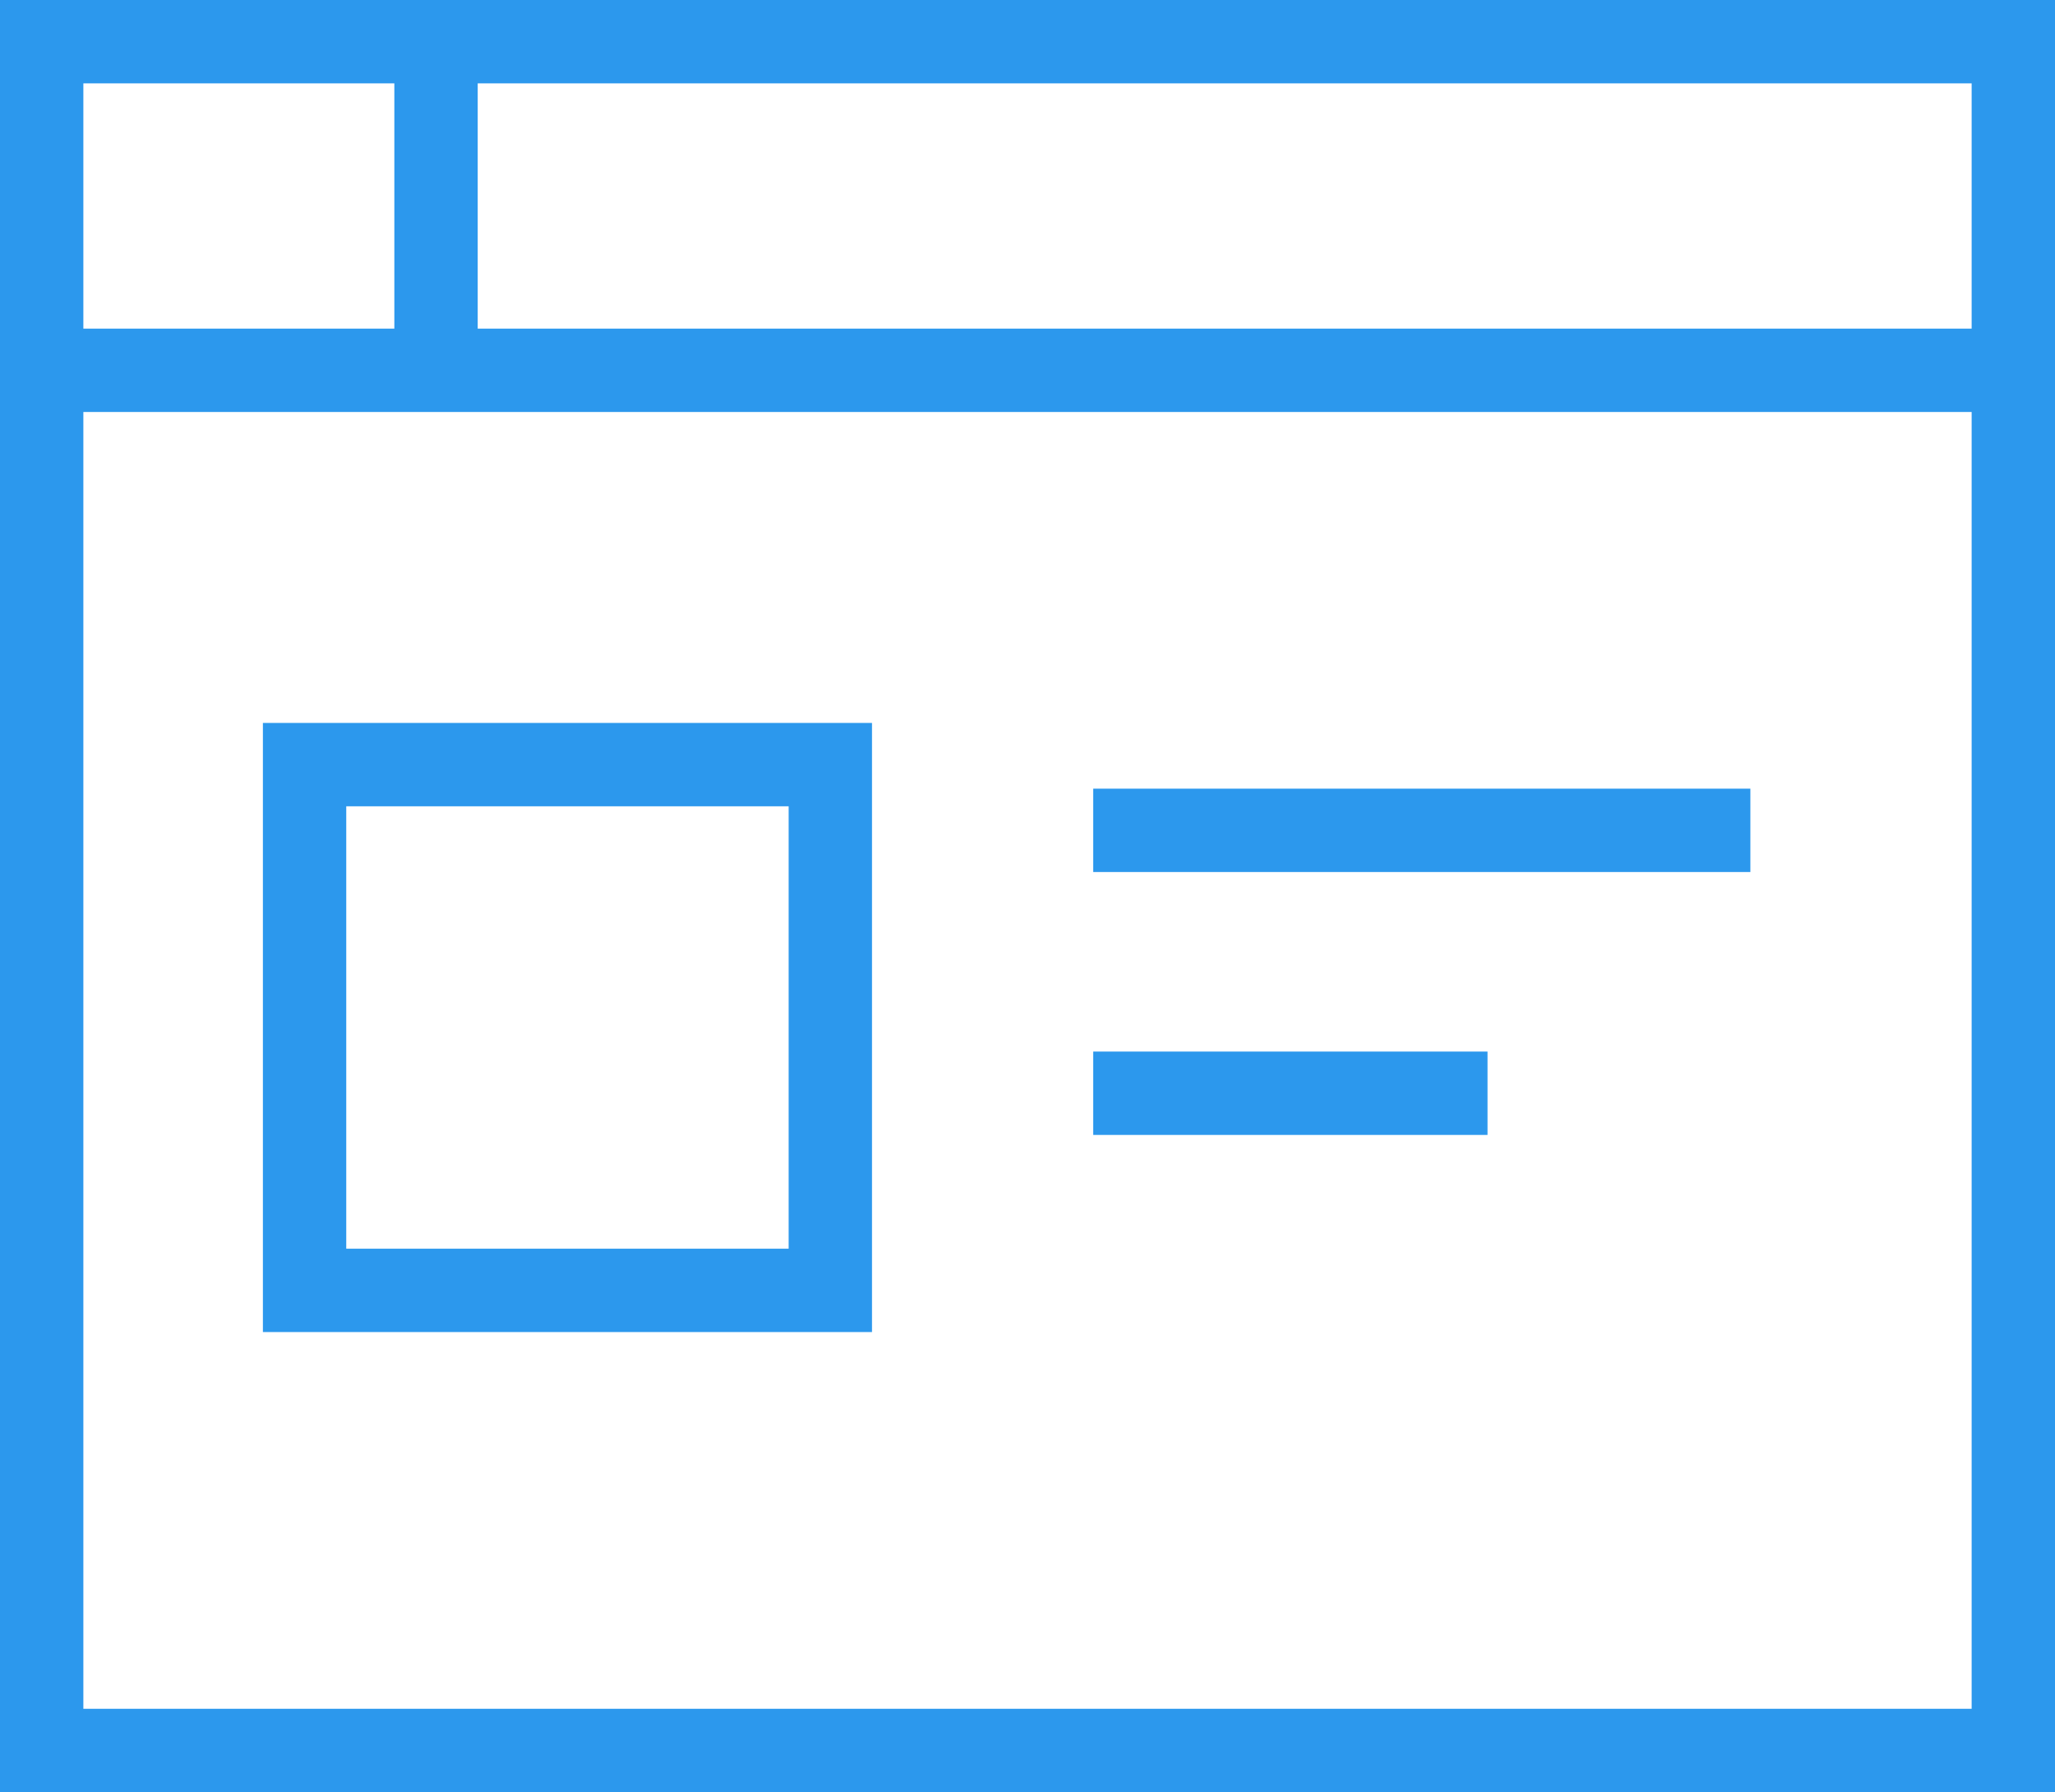
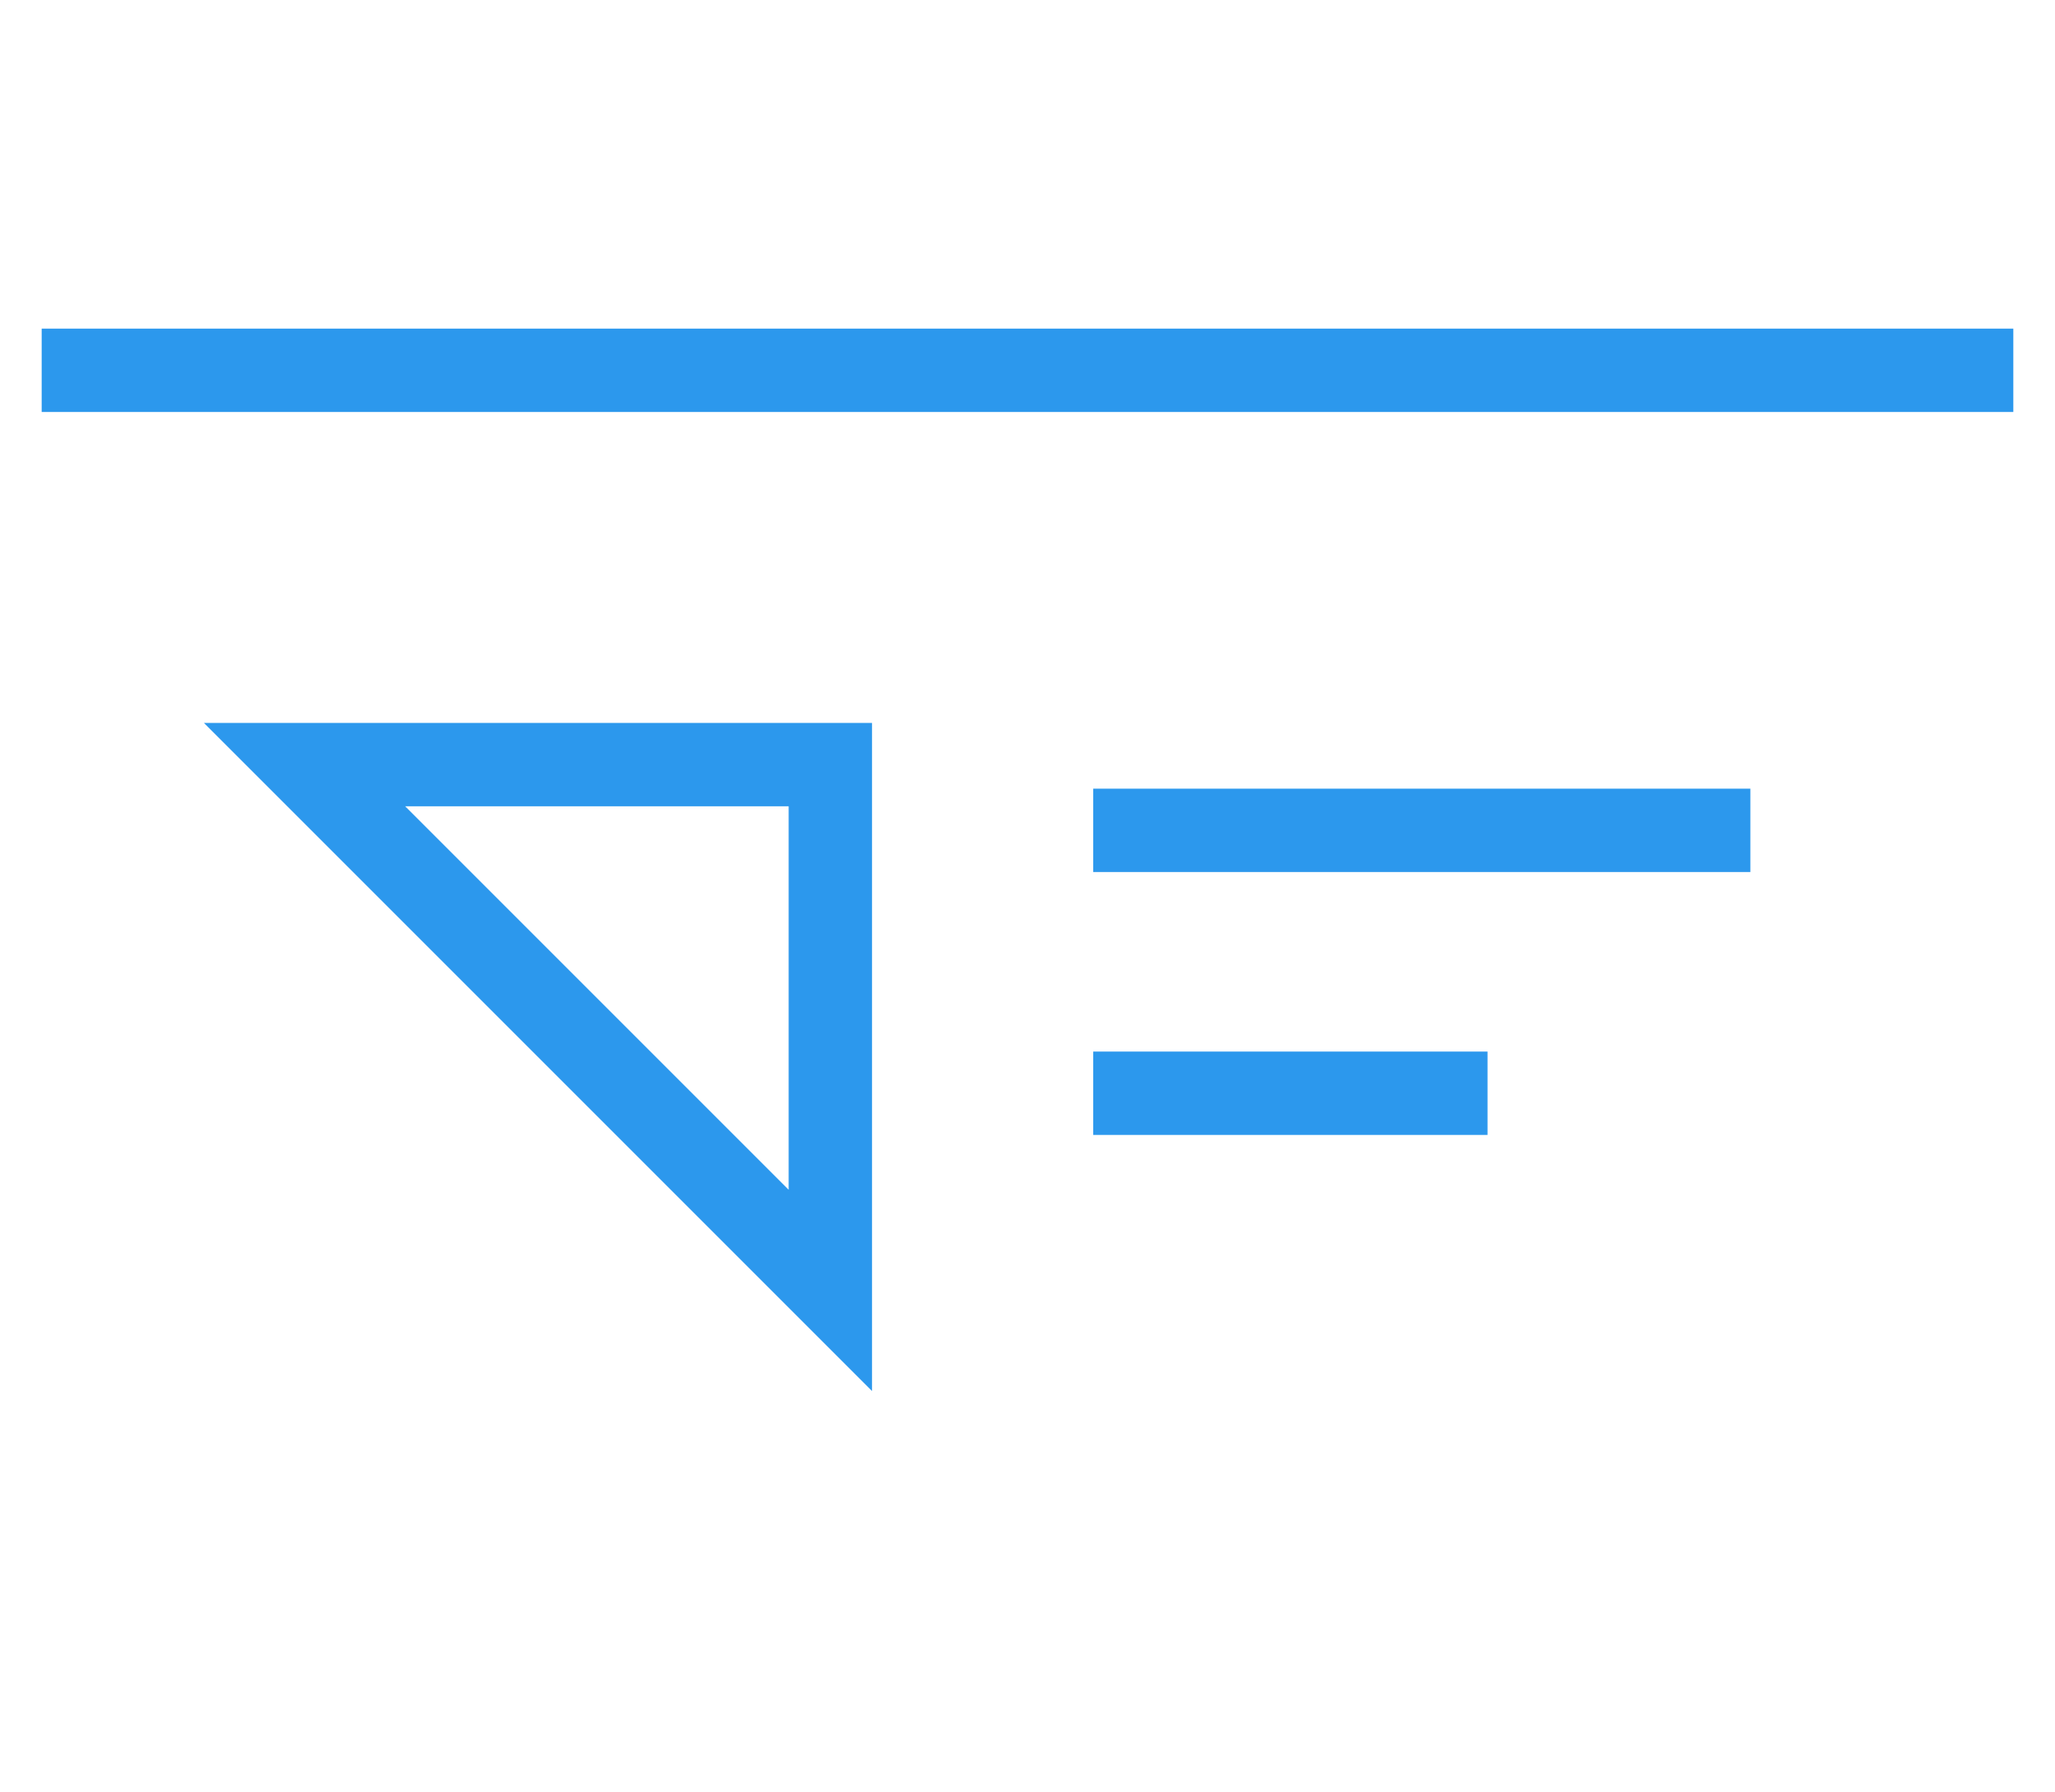
<svg xmlns="http://www.w3.org/2000/svg" xmlns:ns1="http://www.inkscape.org/namespaces/inkscape" xmlns:ns2="http://sodipodi.sourceforge.net/DTD/sodipodi-0.dtd" width="49.308" height="43" id="svg2" version="1.1" ns1:version="0.91 r13725" ns2:docname="iconNormal.svg">
  <ns2:namedview pagecolor="#ffffff" bordercolor="#666666" borderopacity="1" objecttolerance="10" gridtolerance="10" guidetolerance="10" ns1:pageopacity="0" ns1:pageshadow="2" ns1:window-width="1600" ns1:window-height="837" id="namedview58" showgrid="false" fit-margin-top="0" fit-margin-left="0" fit-margin-right="0" fit-margin-bottom="0" ns1:zoom="6.6067708" ns1:cx="25" ns1:cy="22" ns1:window-x="-8" ns1:window-y="-8" ns1:window-maximized="1" ns1:current-layer="svg2" />
  <defs id="defs4">
    <clipPath id="clip_0">
      <rect x="-546" y="-1606" width="1440" height="2368" id="rect7" style="clip-rule:evenodd" />
    </clipPath>
  </defs>
  <g clip-path="url(#clip_0)" id="g9" transform="translate(1,-3)">
-     <path stroke-miterlimit="4" transform="translate(6.308,21.346)" d="m 0,0 12.615,0 0,12.615 L 0,12.615 0,0 Z" id="path11" ns1:connector-curvature="0" style="fill:none;stroke:#2c98ed;stroke-width:2;stroke-miterlimit:4" />
+     <path stroke-miterlimit="4" transform="translate(6.308,21.346)" d="m 0,0 12.615,0 0,12.615 Z" id="path11" ns1:connector-curvature="0" style="fill:none;stroke:#2c98ed;stroke-width:2;stroke-miterlimit:4" />
  </g>
  <defs id="defs13">
    <clipPath id="clip_1">
      <rect x="-546" y="-1606" width="1440" height="2368" id="rect16" style="clip-rule:evenodd" />
    </clipPath>
  </defs>
  <g clip-path="url(#clip_1)" id="g18" transform="translate(1,-3)">
    <path stroke-miterlimit="4" transform="translate(25.23,22.923)" d="M 0,0 15.769,0" id="path20" ns1:connector-curvature="0" style="fill:none;stroke:#2c98ed;stroke-width:2;stroke-miterlimit:4" />
  </g>
  <defs id="defs22">
    <clipPath id="clip_2">
      <rect x="-546" y="-1606" width="1440" height="2368" id="rect25" style="clip-rule:evenodd" />
    </clipPath>
  </defs>
  <g clip-path="url(#clip_2)" id="g27" transform="translate(1,-3)">
    <path stroke-miterlimit="4" transform="translate(25.23,29.231)" d="M 0,0 9.462,0" id="path29" ns1:connector-curvature="0" style="fill:none;stroke:#2c98ed;stroke-width:2;stroke-miterlimit:4" />
  </g>
  <defs id="defs31">
    <clipPath id="clip_3">
      <rect x="-546" y="-1606" width="1440" height="2368" id="rect34" style="clip-rule:evenodd" />
    </clipPath>
  </defs>
  <g clip-path="url(#clip_3)" id="g36" transform="translate(1,-3)">
-     <path stroke-miterlimit="4" transform="translate(0,4)" d="m 0,0 47.308,0 0,41 L 0,41 0,0 Z" id="path38" ns1:connector-curvature="0" style="fill:none;stroke:#2c98ed;stroke-width:2;stroke-miterlimit:4" />
-   </g>
+     </g>
  <defs id="defs40">
    <clipPath id="clip_4">
      <rect x="-546" y="-1606" width="1440" height="2368" id="rect43" style="clip-rule:evenodd" />
    </clipPath>
  </defs>
  <g clip-path="url(#clip_4)" id="g45" transform="translate(1,-3)">
    <path stroke-miterlimit="4" transform="translate(0,11.885)" d="M 0,0 47.308,0" id="path47" ns1:connector-curvature="0" style="fill:none;stroke:#2c98ed;stroke-width:2;stroke-miterlimit:4" />
  </g>
  <defs id="defs49">
    <clipPath id="clip_5">
-       <rect x="-546" y="-1606" width="1440" height="2368" id="rect52" style="clip-rule:evenodd" />
-     </clipPath>
+       </clipPath>
  </defs>
  <g clip-path="url(#clip_5)" id="g54" transform="translate(1,-3)">
-     <path stroke-miterlimit="4" transform="translate(9.462,4)" d="M 0,0 0,7.885" id="path56" ns1:connector-curvature="0" style="fill:none;stroke:#2c98ed;stroke-width:2;stroke-miterlimit:4" />
-   </g>
+     </g>
</svg>